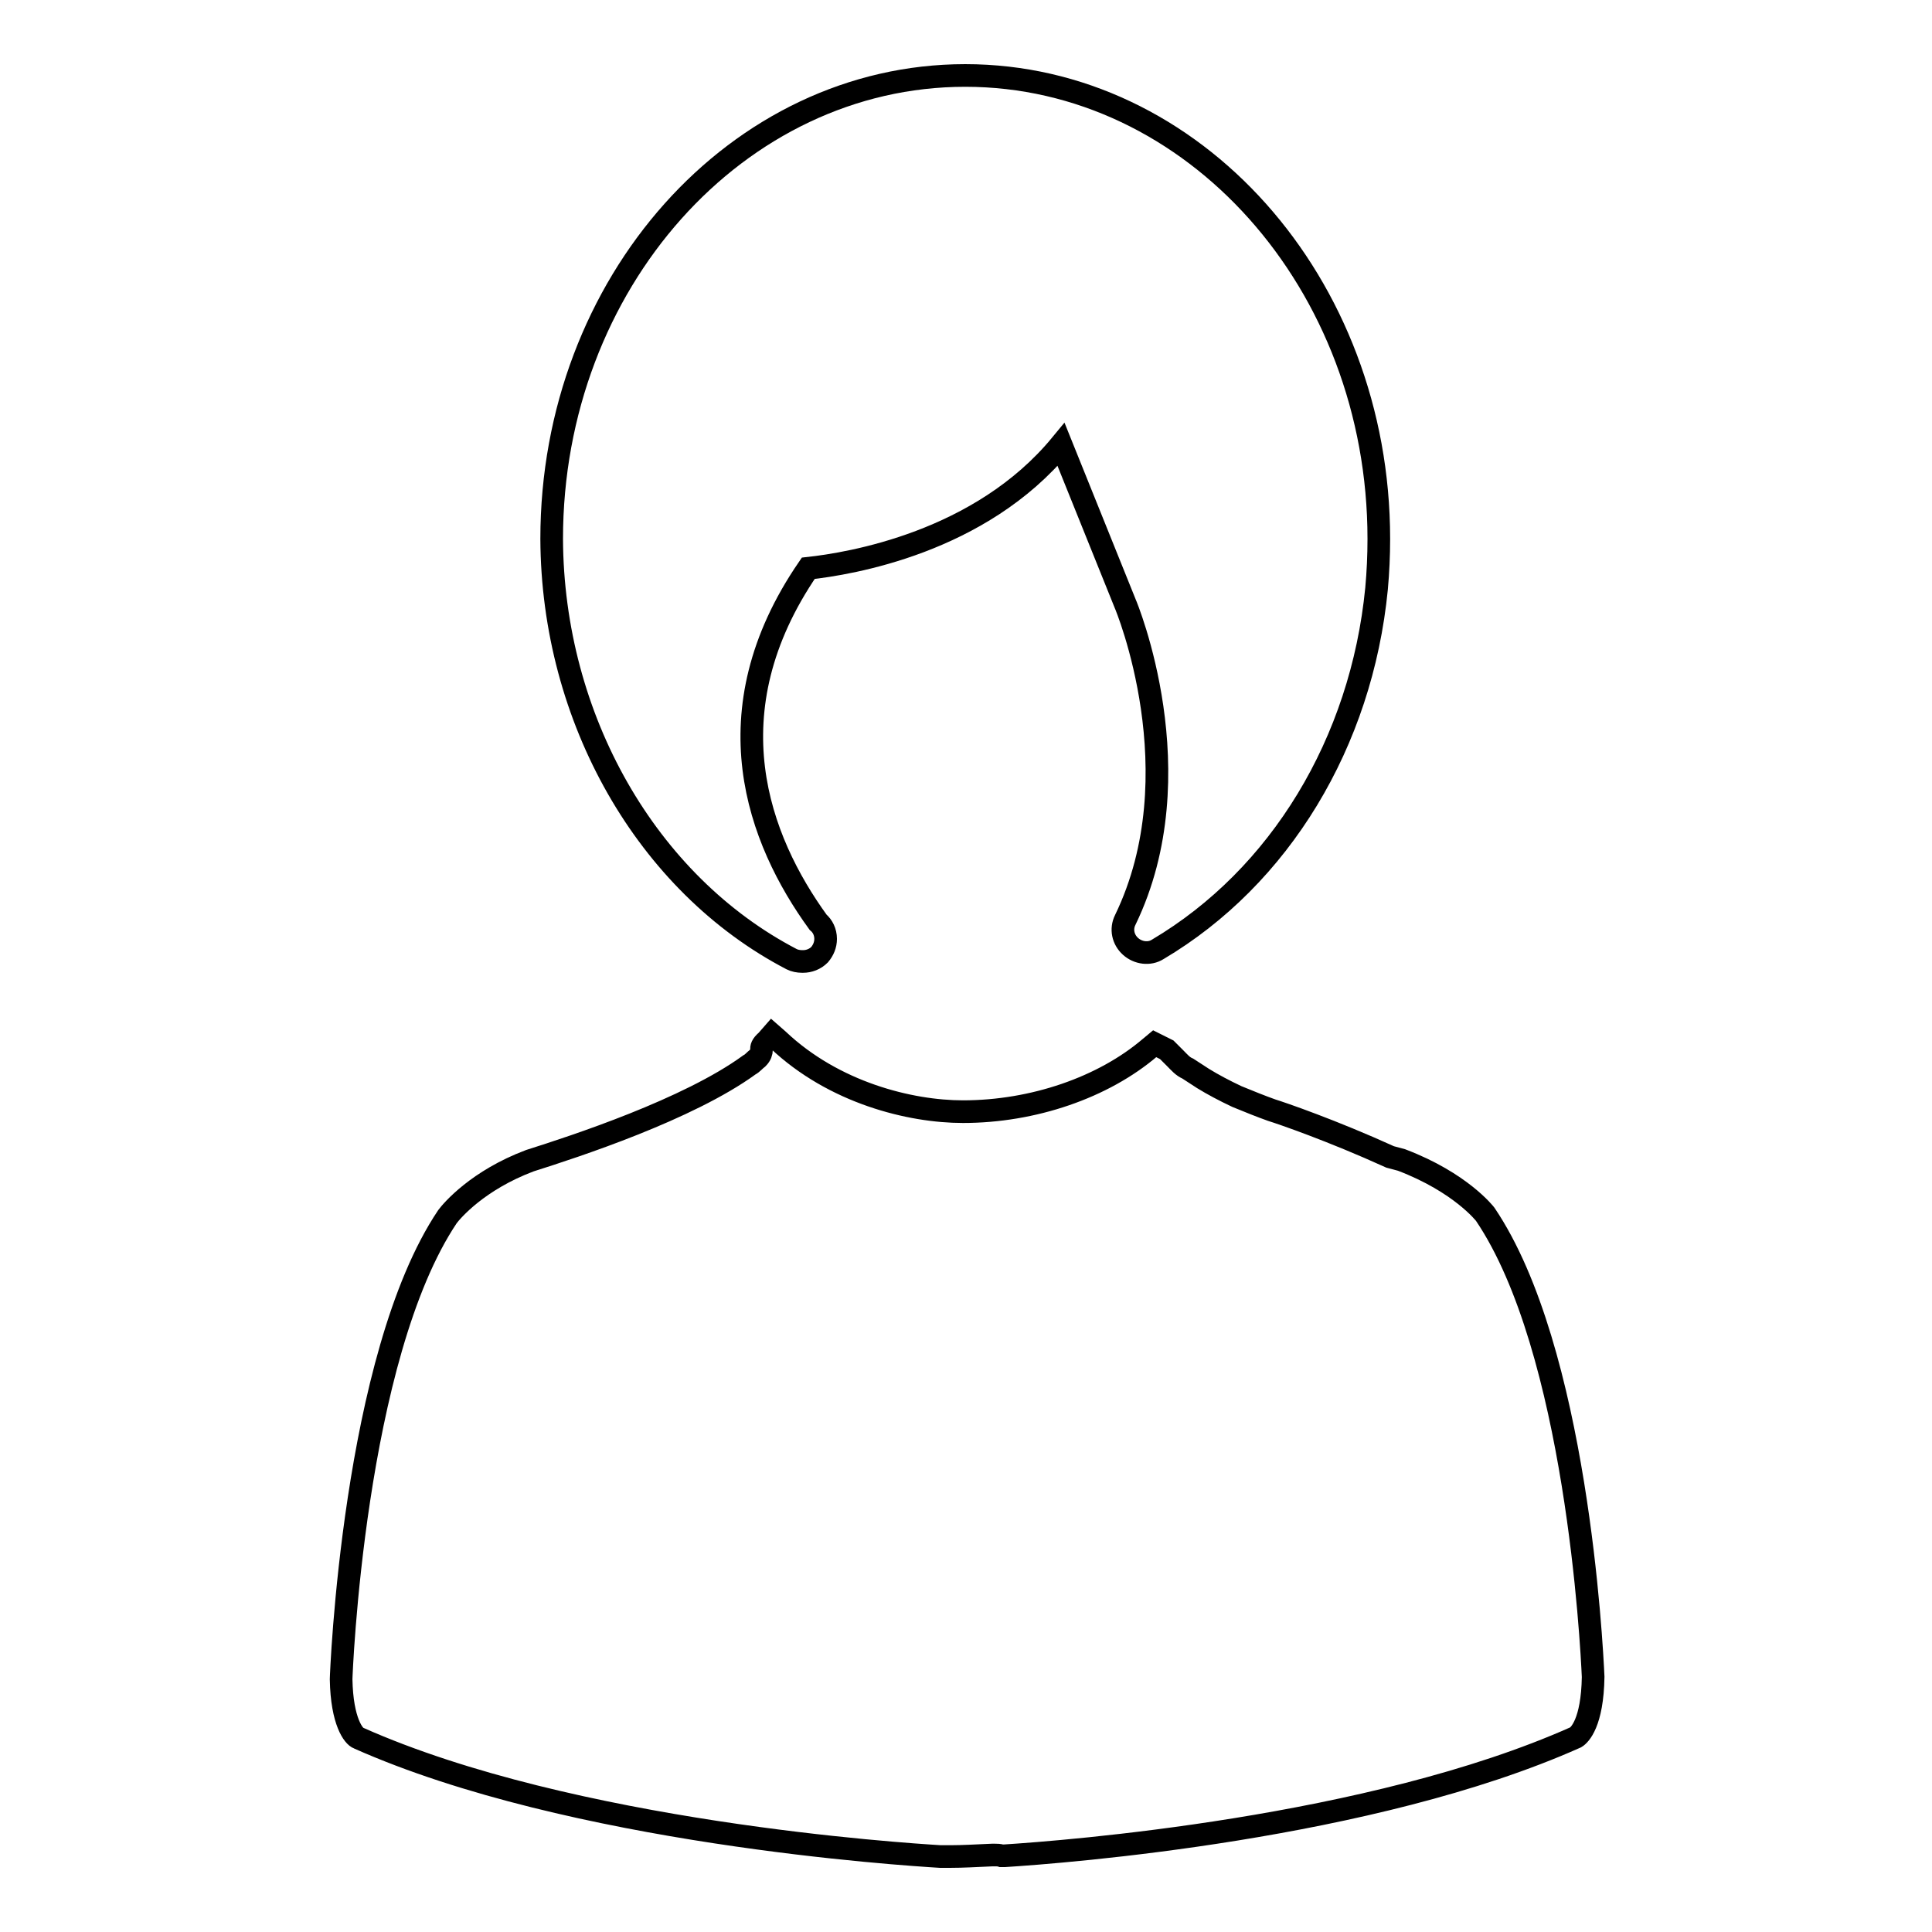
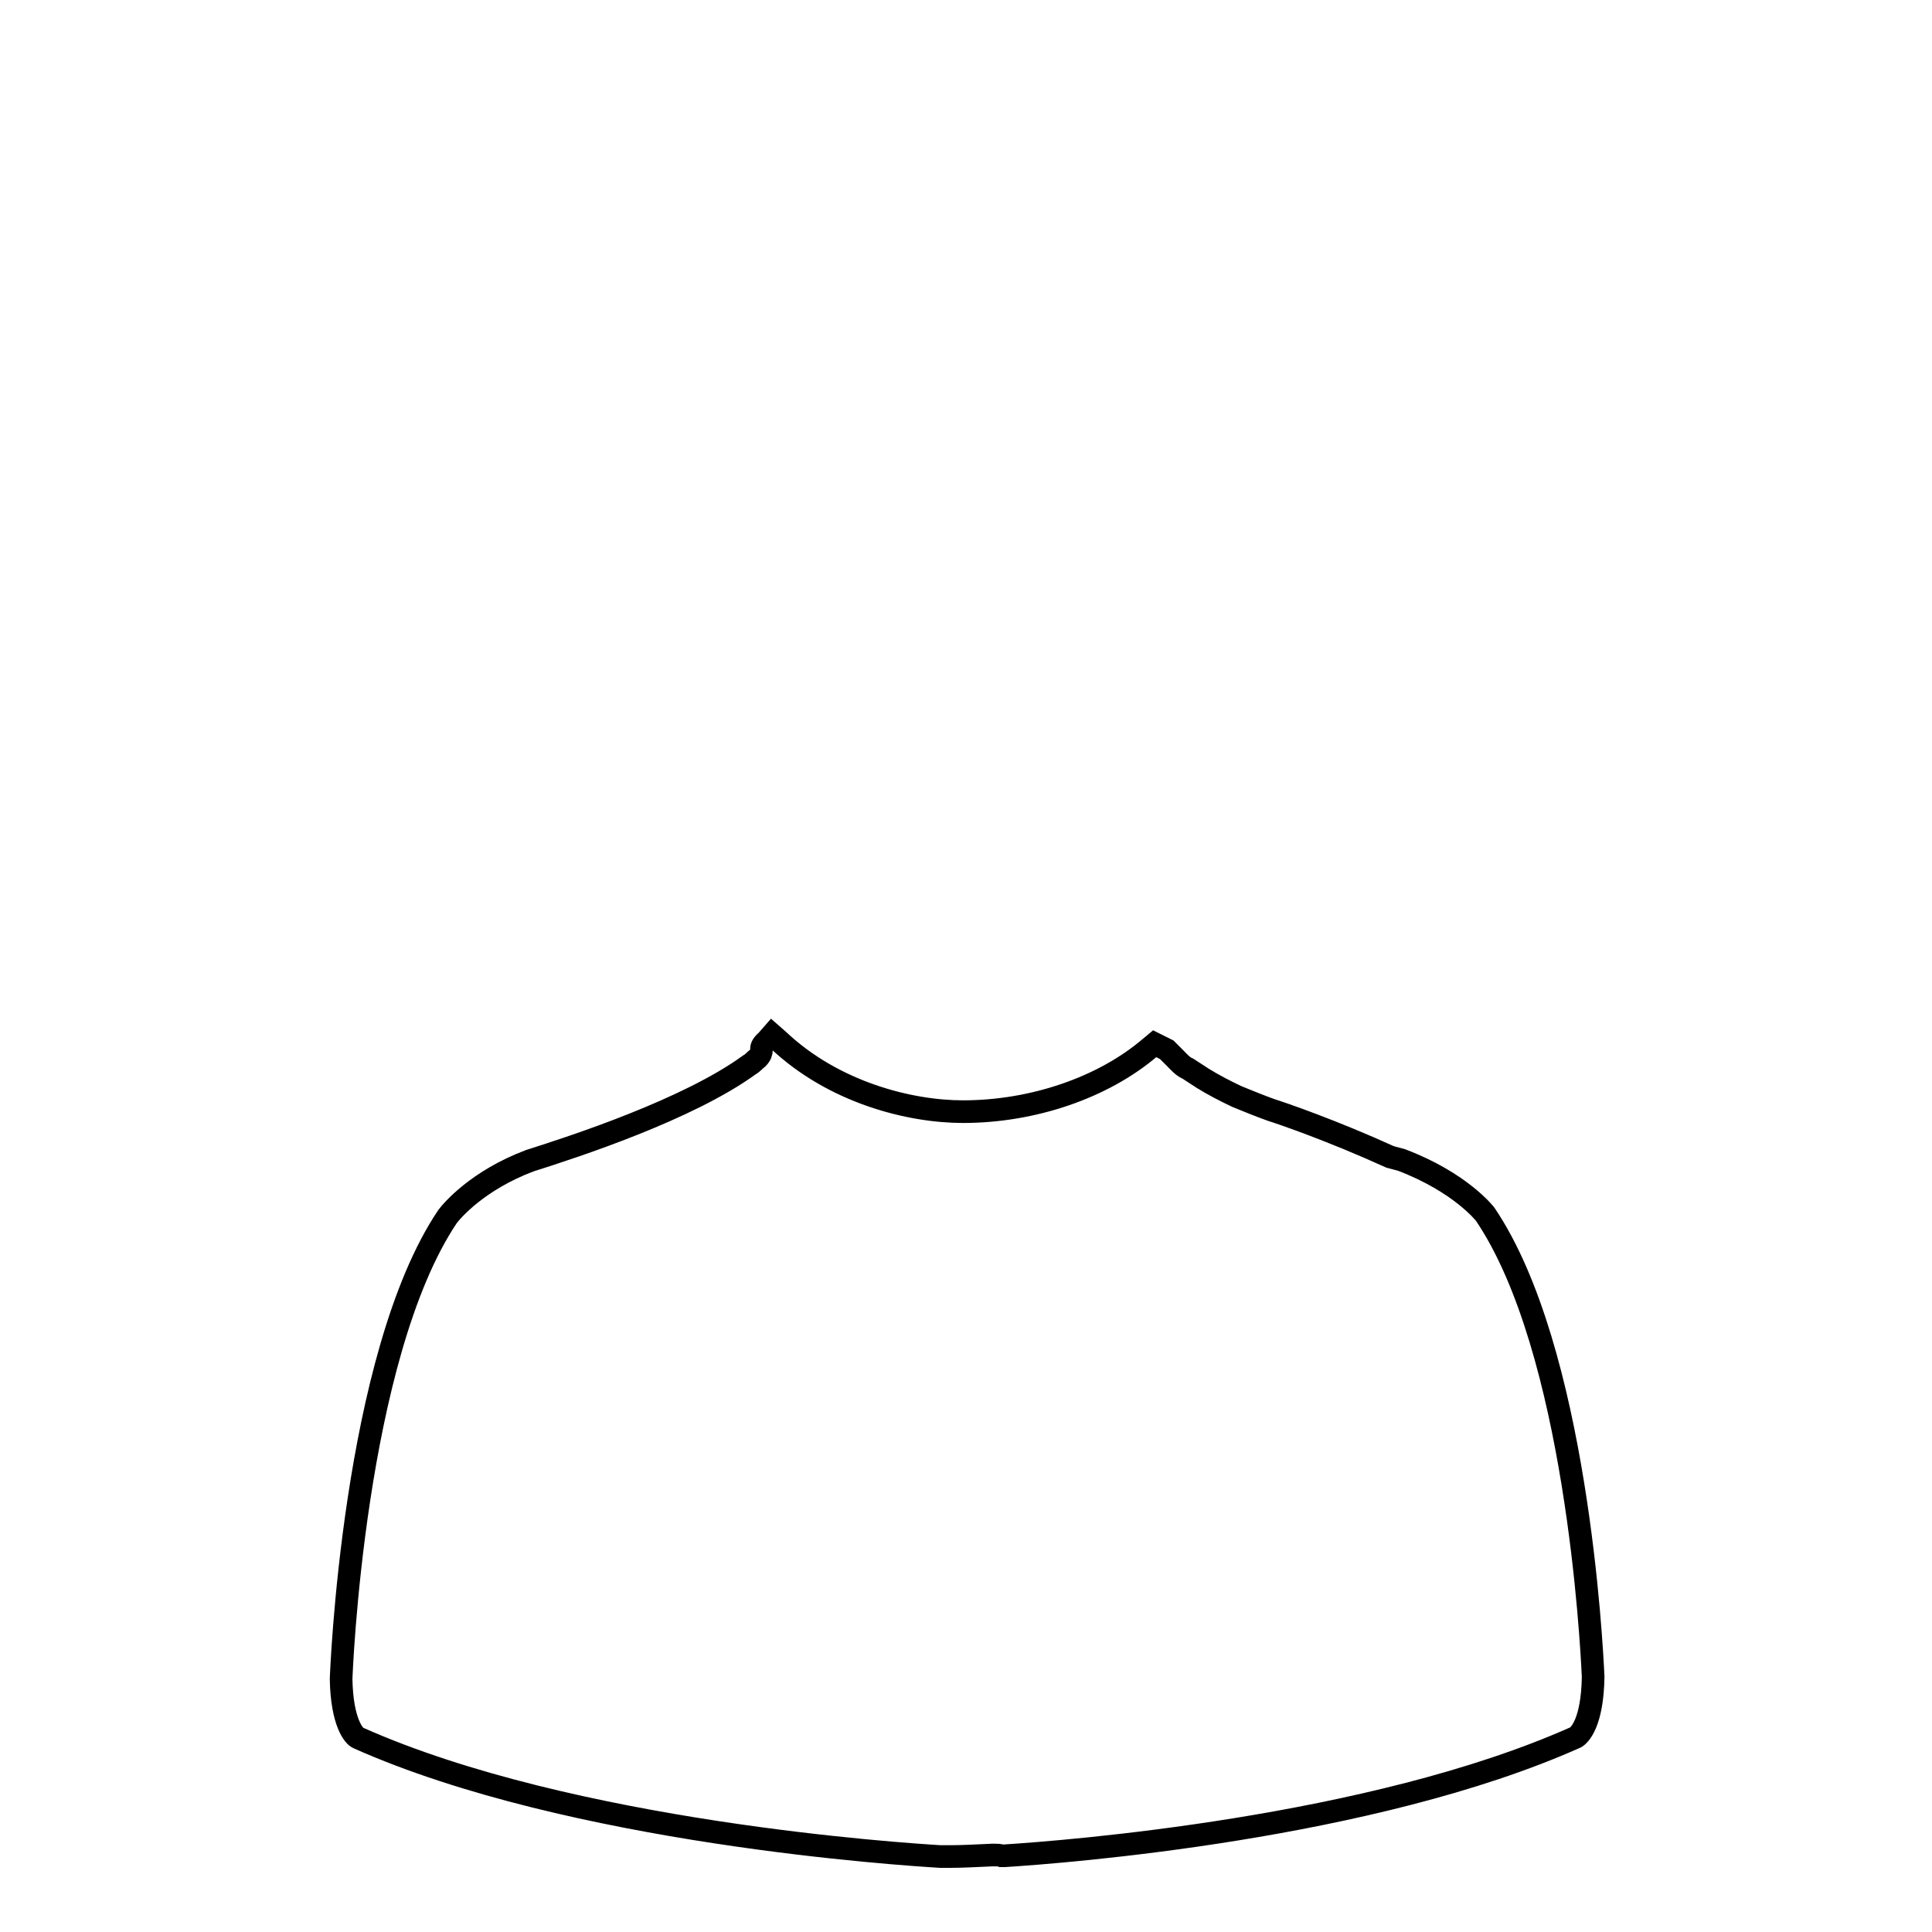
<svg xmlns="http://www.w3.org/2000/svg" version="1.1" x="0px" y="0px" viewBox="0 0 256 256" enable-background="new 0 0 256 256" xml:space="preserve">
  <g>
    <g>
      <g>
        <g>
          <g>
            <path stroke-width="3" fill-opacity="0" stroke="#000000" d="M102.3,137.1l0.8,0.7c7.4,7,17.5,9.5,24.5,9.5c9.3,0,18.6-3.2,24.8-8.5l0.6-0.5l1.6,0.8c0.4,0.4,0.8,0.8,1.1,1.1c0.6,0.6,1,1.1,1.7,1.4l2,1.3c1.3,0.8,2.8,1.6,4.5,2.4c1.7,0.7,3.2,1.3,4.6,1.8c1.3,0.4,8,2.7,15.7,6.2l1.5,0.4c7.9,3,11.1,7.2,11.1,7.2c12.1,17.9,14.1,56.9,14.3,61.3c-0.1,6.1-1.8,7.7-2.3,8c-27.1,12.1-67.8,15.2-75.7,15.7l-0.2,0l-0.2,0c-0.3-0.1-0.6-0.1-0.9-0.1l0,0h-0.3c-2.2,0.1-4,0.2-5.6,0.2l-1.3,0c-4.9-0.3-48.8-3.1-77.1-15.7c-0.6-0.2-2.2-2.1-2.3-7.8c0-0.4,1.6-42.7,14.1-61.3c0.6-0.8,4-4.8,10.9-7.4c6-1.9,21-6.8,29.1-12.7c0.4-0.2,0.7-0.6,1.1-0.9c0.4-0.4,0.5-0.8,0.5-1.1c0-0.3,0-0.6,0.7-1.2L102.3,137.1z" />
          </g>
          <g>
-             <path stroke-width="3" fill-opacity="0" stroke="#000000" d="M104.9,127.1c0.4,0.2,0.9,0.3,1.4,0.3l0,0h0.1h0c0.8,0,1.6-0.3,2.2-0.9c0.5-0.6,0.8-1.3,0.8-2.1c0-0.9-0.4-1.7-1-2.2c-7.9-10.9-14.4-27.8-1.3-46.9c5.5-0.6,22.8-3.4,33.5-16.4l8.5,21.1c0.1,0.2,9.4,22.5,0,41.9c-0.6,1.2-0.3,2.6,0.7,3.5c1,0.9,2.5,1.1,3.6,0.4c16.2-9.6,27-27.4,29-47.8c0.2-2.2,0.3-4.4,0.3-6.6c0-33.9-24.6-61.4-54.8-61.4c-30.2,0-54.8,27.5-54.8,61.4C73.2,95.2,85.7,117.1,104.9,127.1z" />
-           </g>
+             </g>
        </g>
      </g>
      <g />
      <g />
      <g />
      <g />
      <g />
      <g />
      <g />
      <g />
      <g />
      <g />
      <g />
      <g />
      <g />
      <g />
      <g />
    </g>
  </g>
</svg>